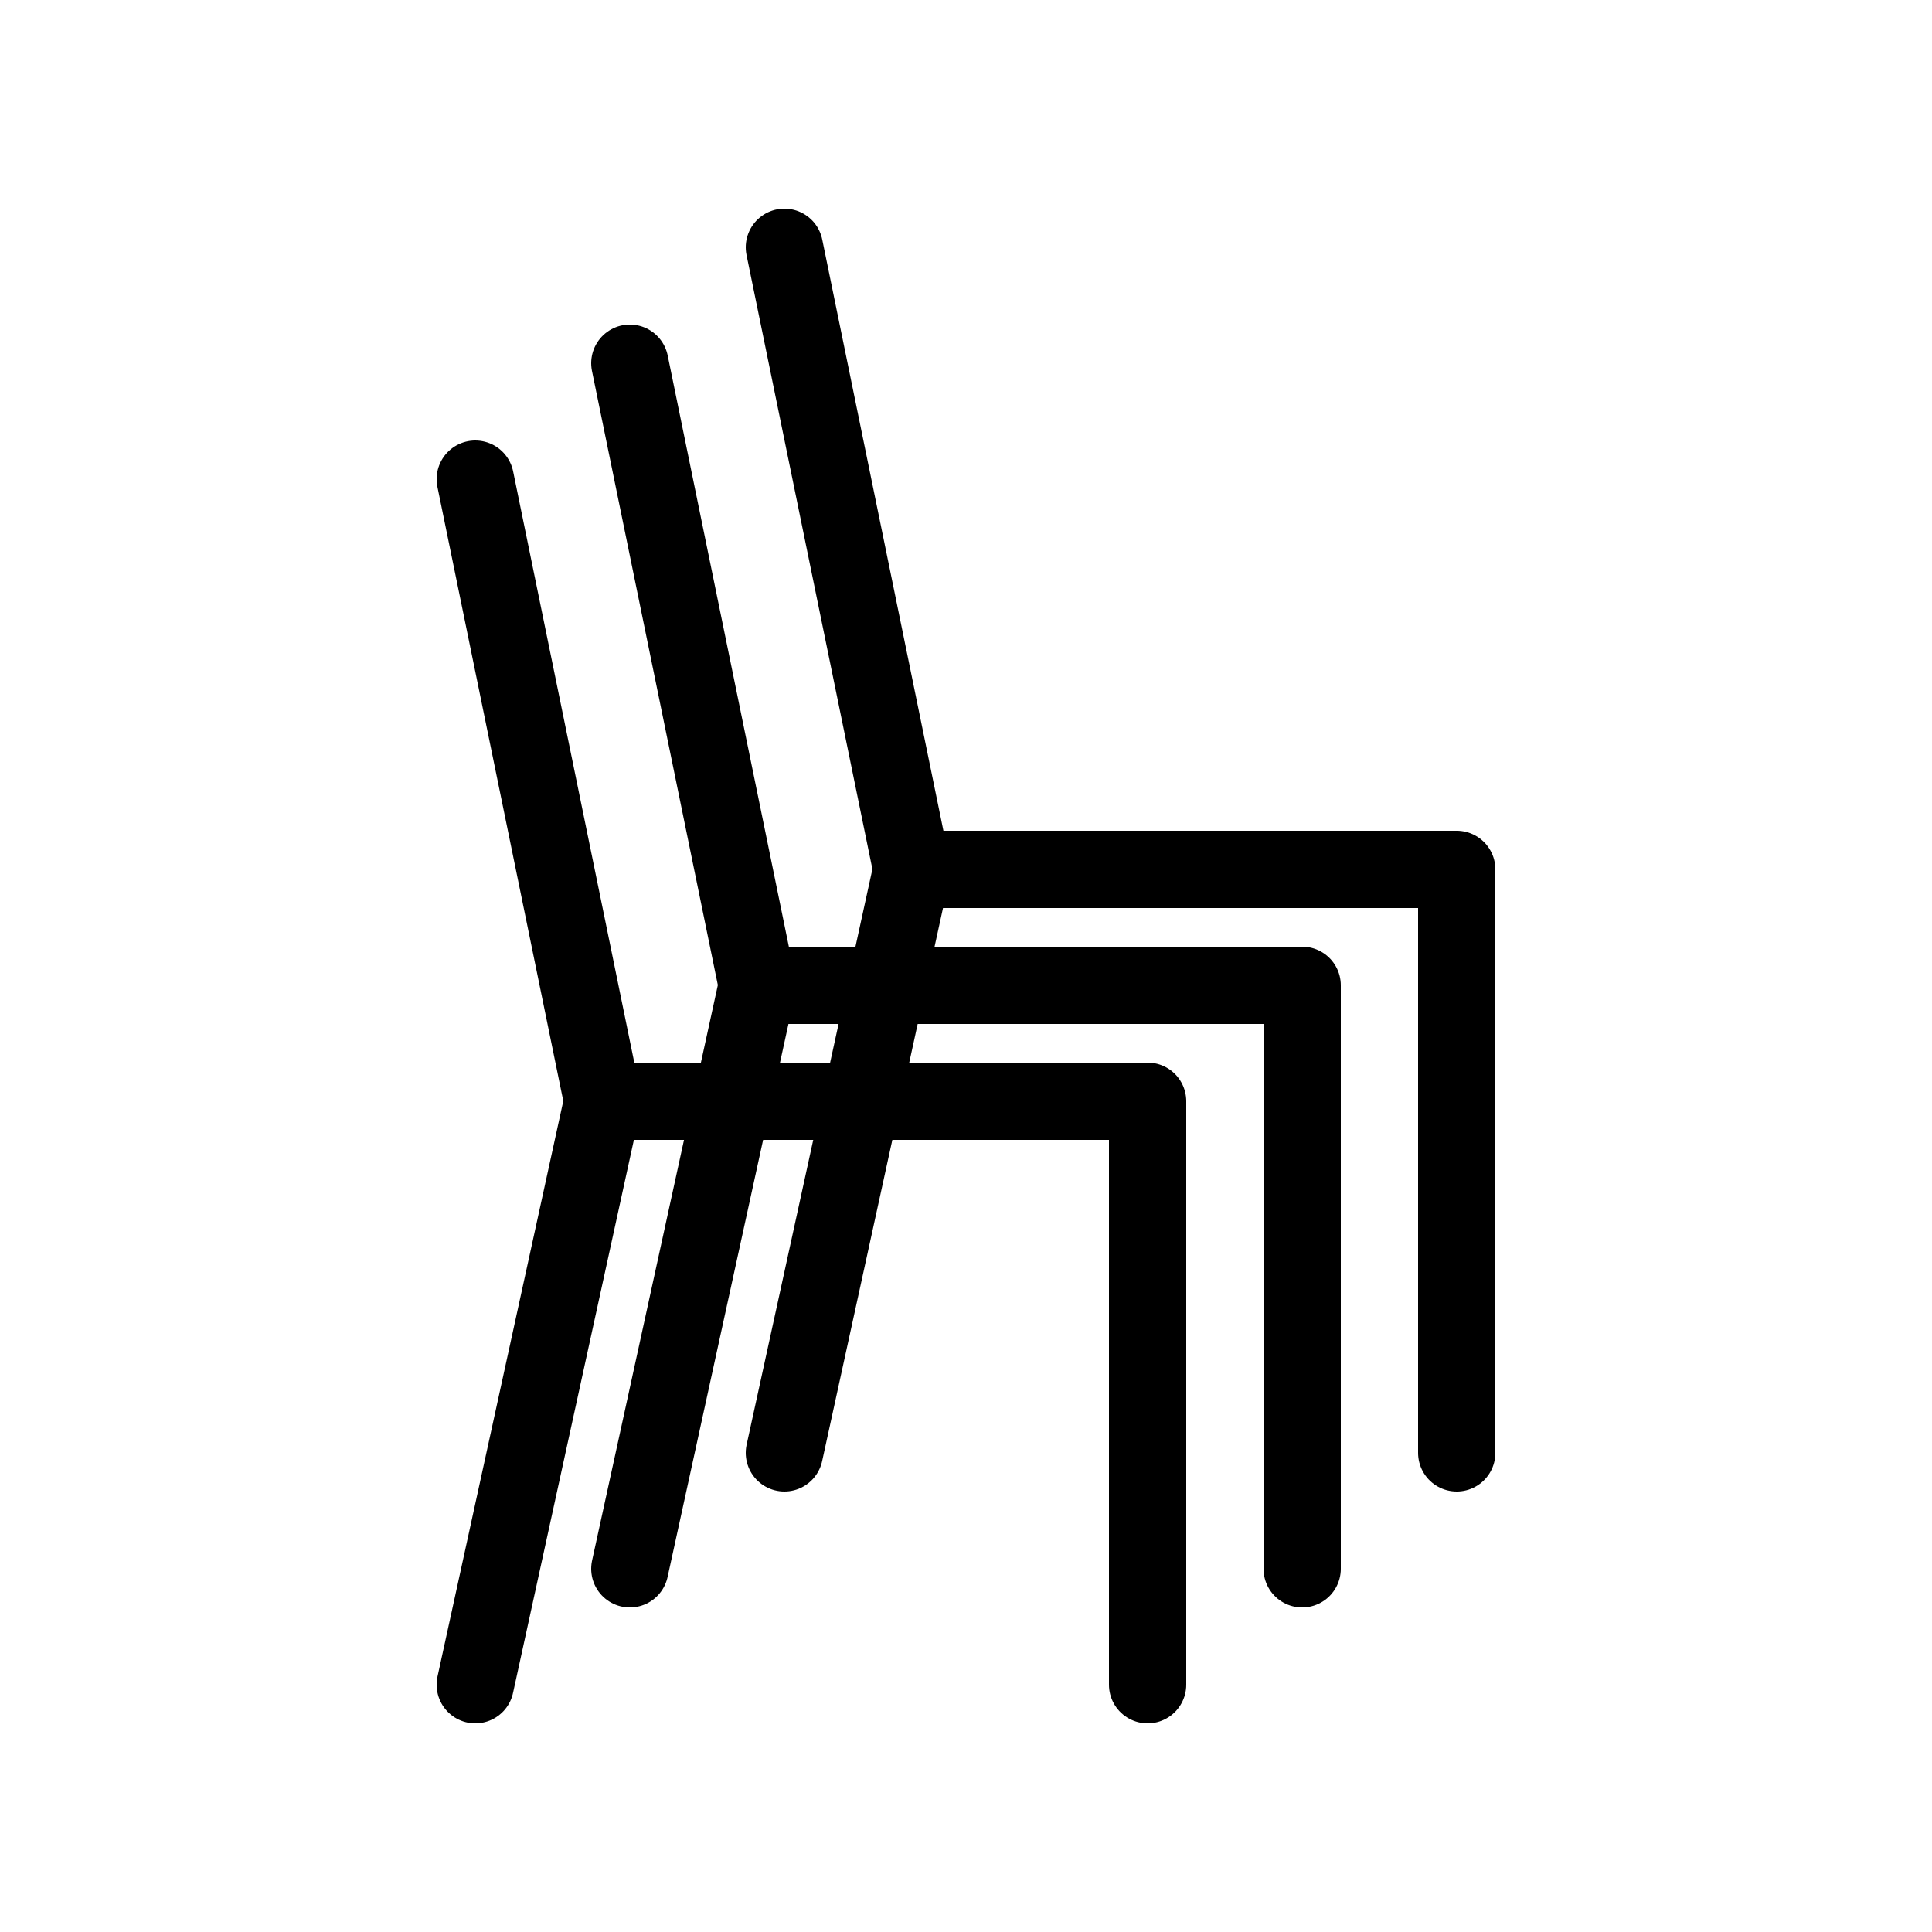
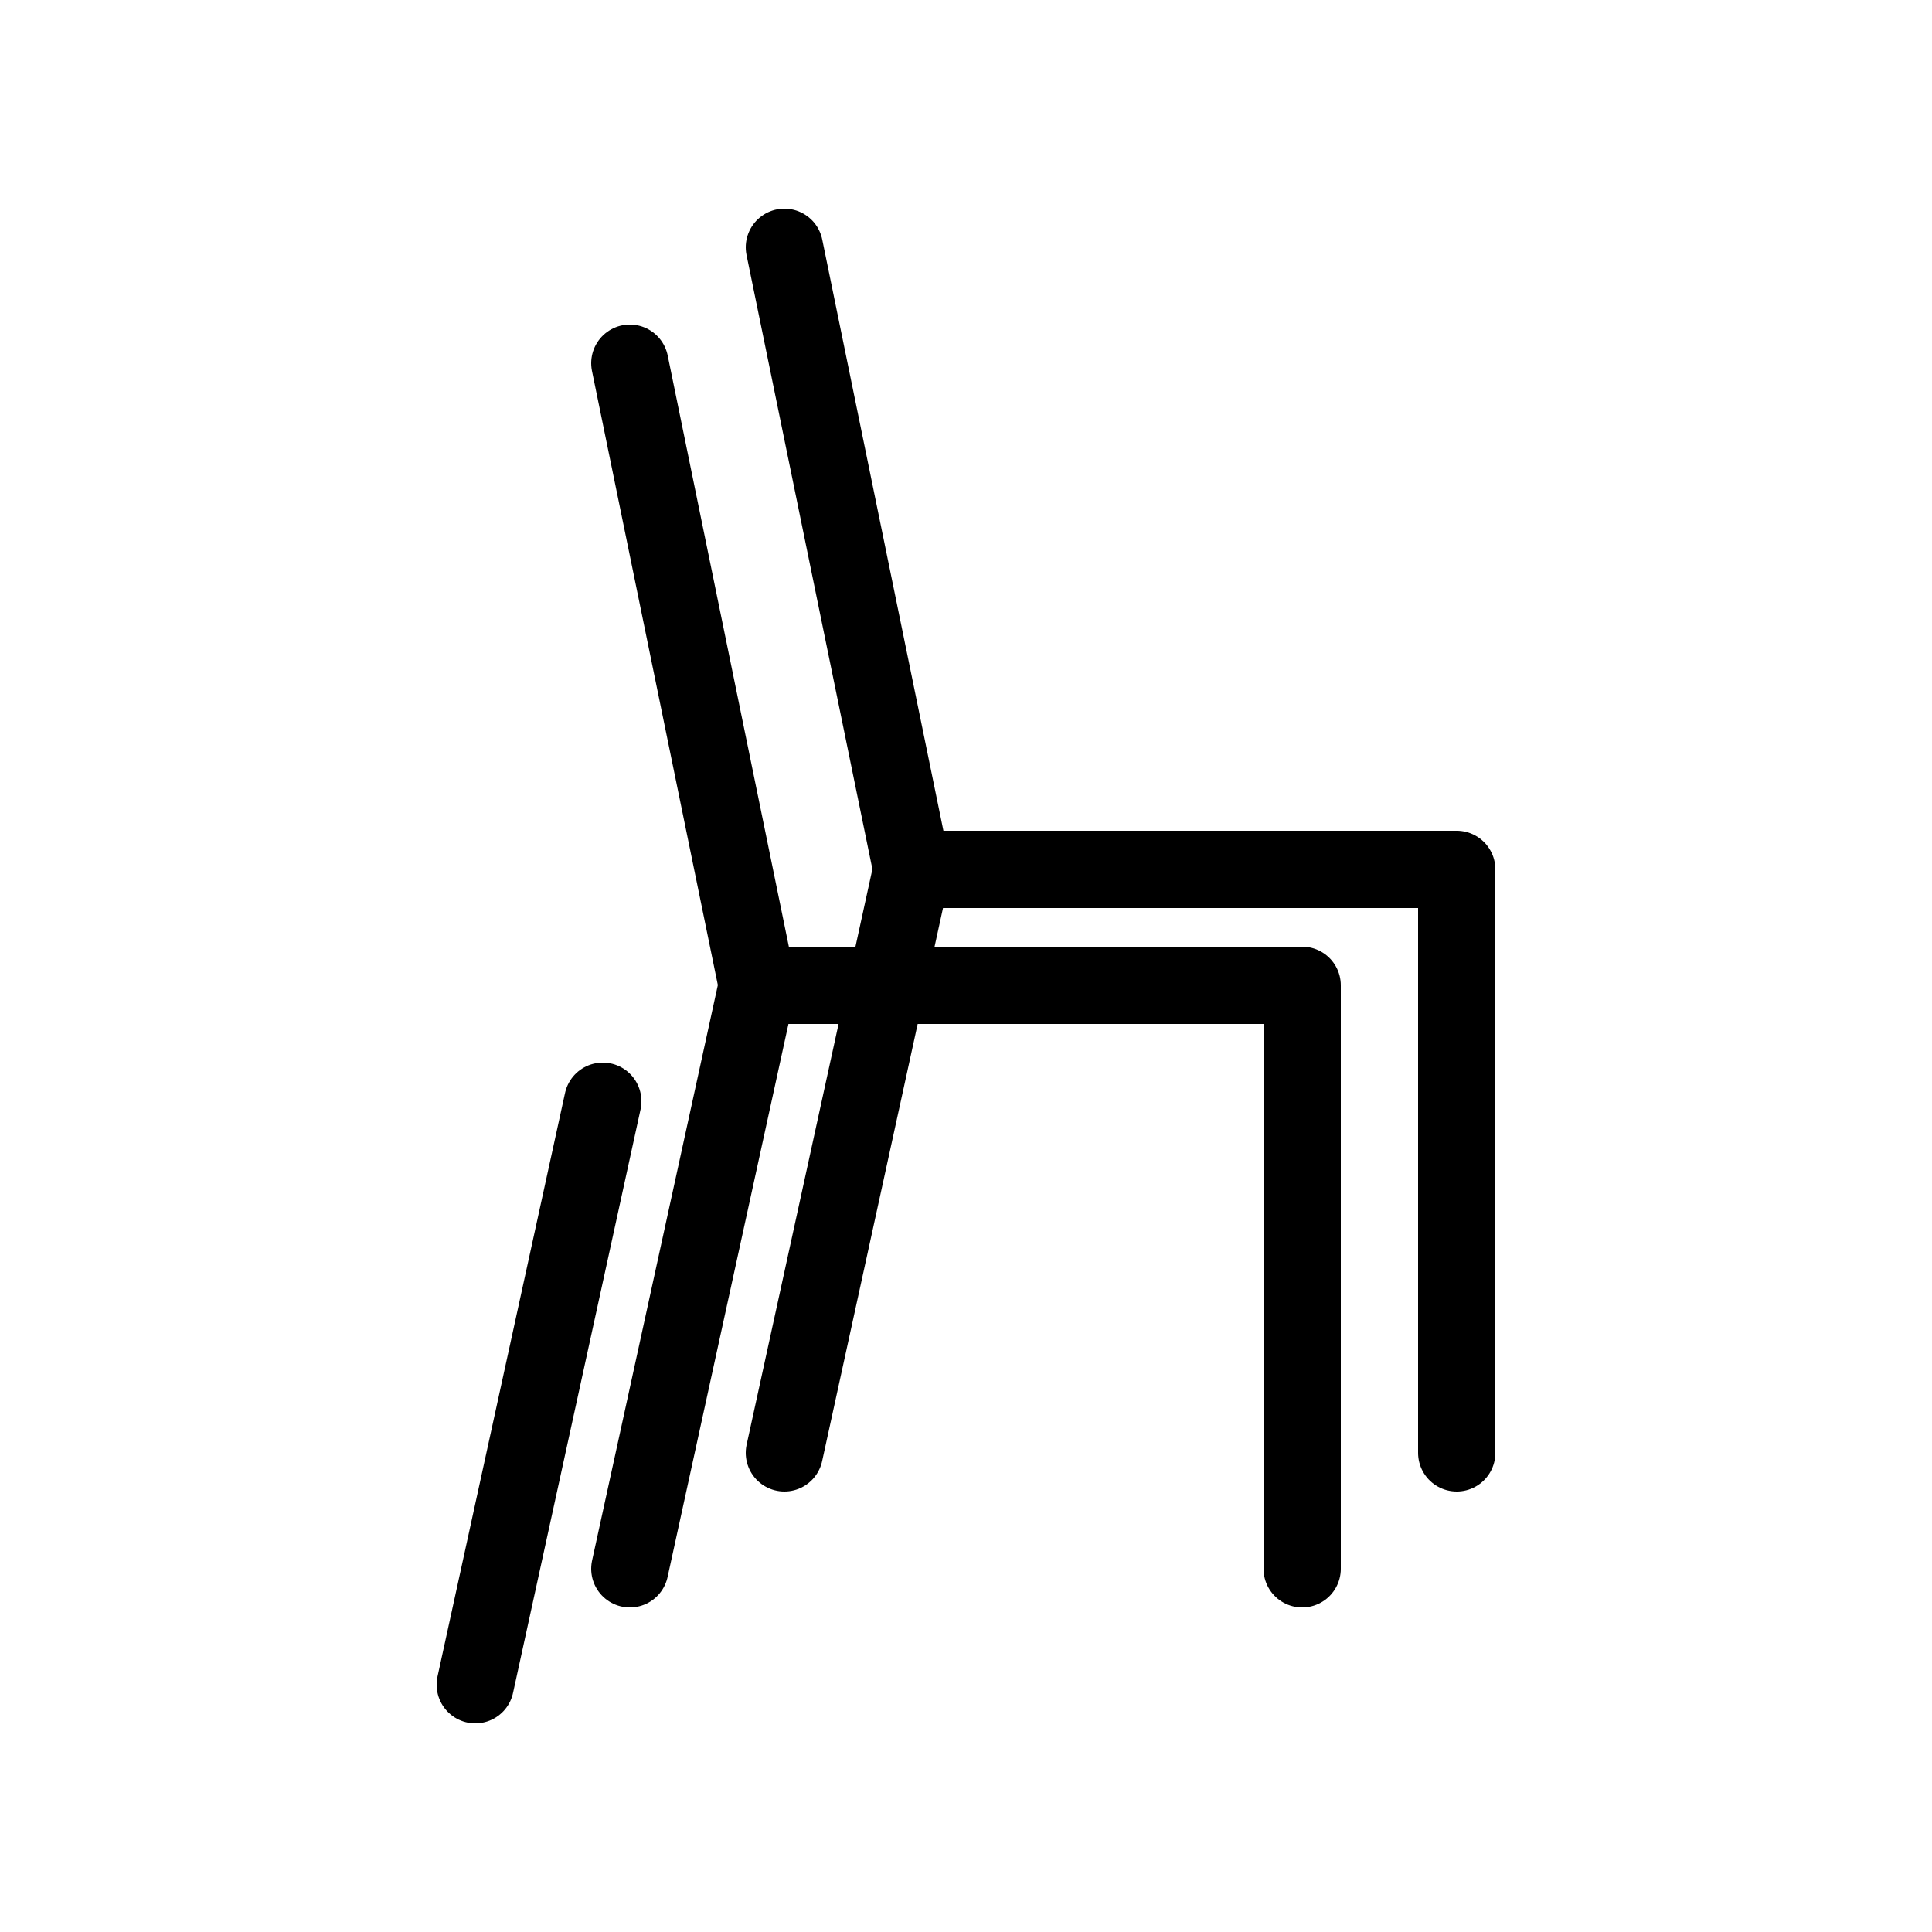
<svg xmlns="http://www.w3.org/2000/svg" version="1.1" id="Livello_1" x="0px" y="0px" viewBox="0 0 50 50" style="enable-background:new 0 0 50 50;" xml:space="preserve">
  <style type="text/css">
	.st0{fill:none;stroke:#000000;stroke-width:2;}
	.st1{fill:none;stroke:#DD7414;stroke-width:2;stroke-linecap:round;}
	.st2{fill:none;stroke:#000000;stroke-width:2;stroke-linecap:round;stroke-linejoin:round;}
	.st3{fill:none;stroke:#000000;stroke-width:2;stroke-linejoin:round;}
	.st4{fill:none;stroke:#DD7414;stroke-width:2;stroke-linecap:round;stroke-linejoin:round;}
	.st5{fill:#E00001;}
	.st6{fill:#64BF55;}
	.st7{fill:#FFFFFF;}
	.st8{fill:none;stroke:#64BF55;stroke-width:2;stroke-linecap:round;stroke-linejoin:round;stroke-miterlimit:10;}
	.st9{fill:#C4251A;}
</style>
  <g>
    <g>
      <line class="st2" x1="12.3" y1="43.6" x2="15.6" y2="28.5" />
-       <polyline class="st2" points="12.3,12.4 15.6,28.5 29.7,28.5 29.7,43.6   " />
    </g>
    <g>
      <line class="st2" x1="16.3" y1="40.6" x2="19.6" y2="25.5" />
      <polyline class="st2" points="16.3,9.4 19.6,25.5 33.7,25.5 33.7,40.6   " />
    </g>
    <g>
      <line class="st2" x1="20.3" y1="37.6" x2="23.6" y2="22.5" />
      <polyline class="st2" points="20.3,6.4 23.6,22.5 37.7,22.5 37.7,37.6   " />
    </g>
  </g>
</svg>